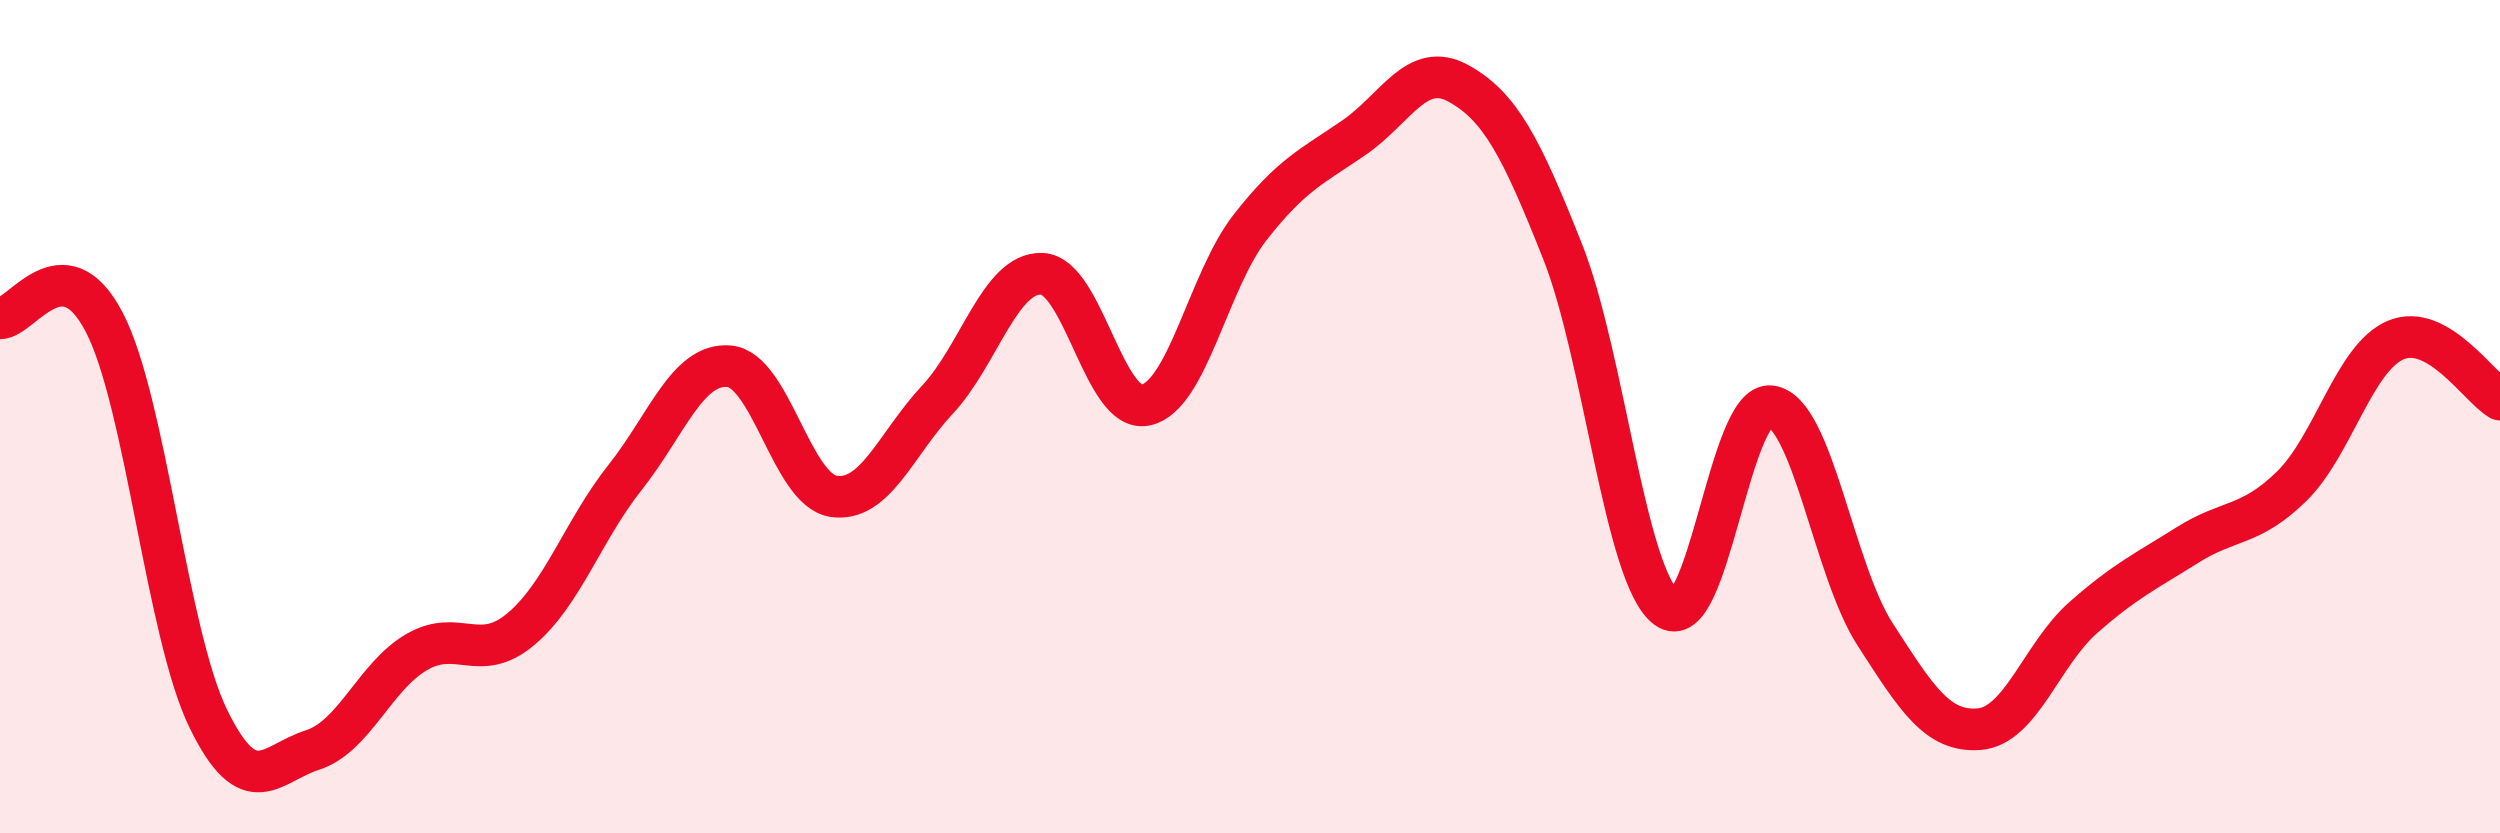
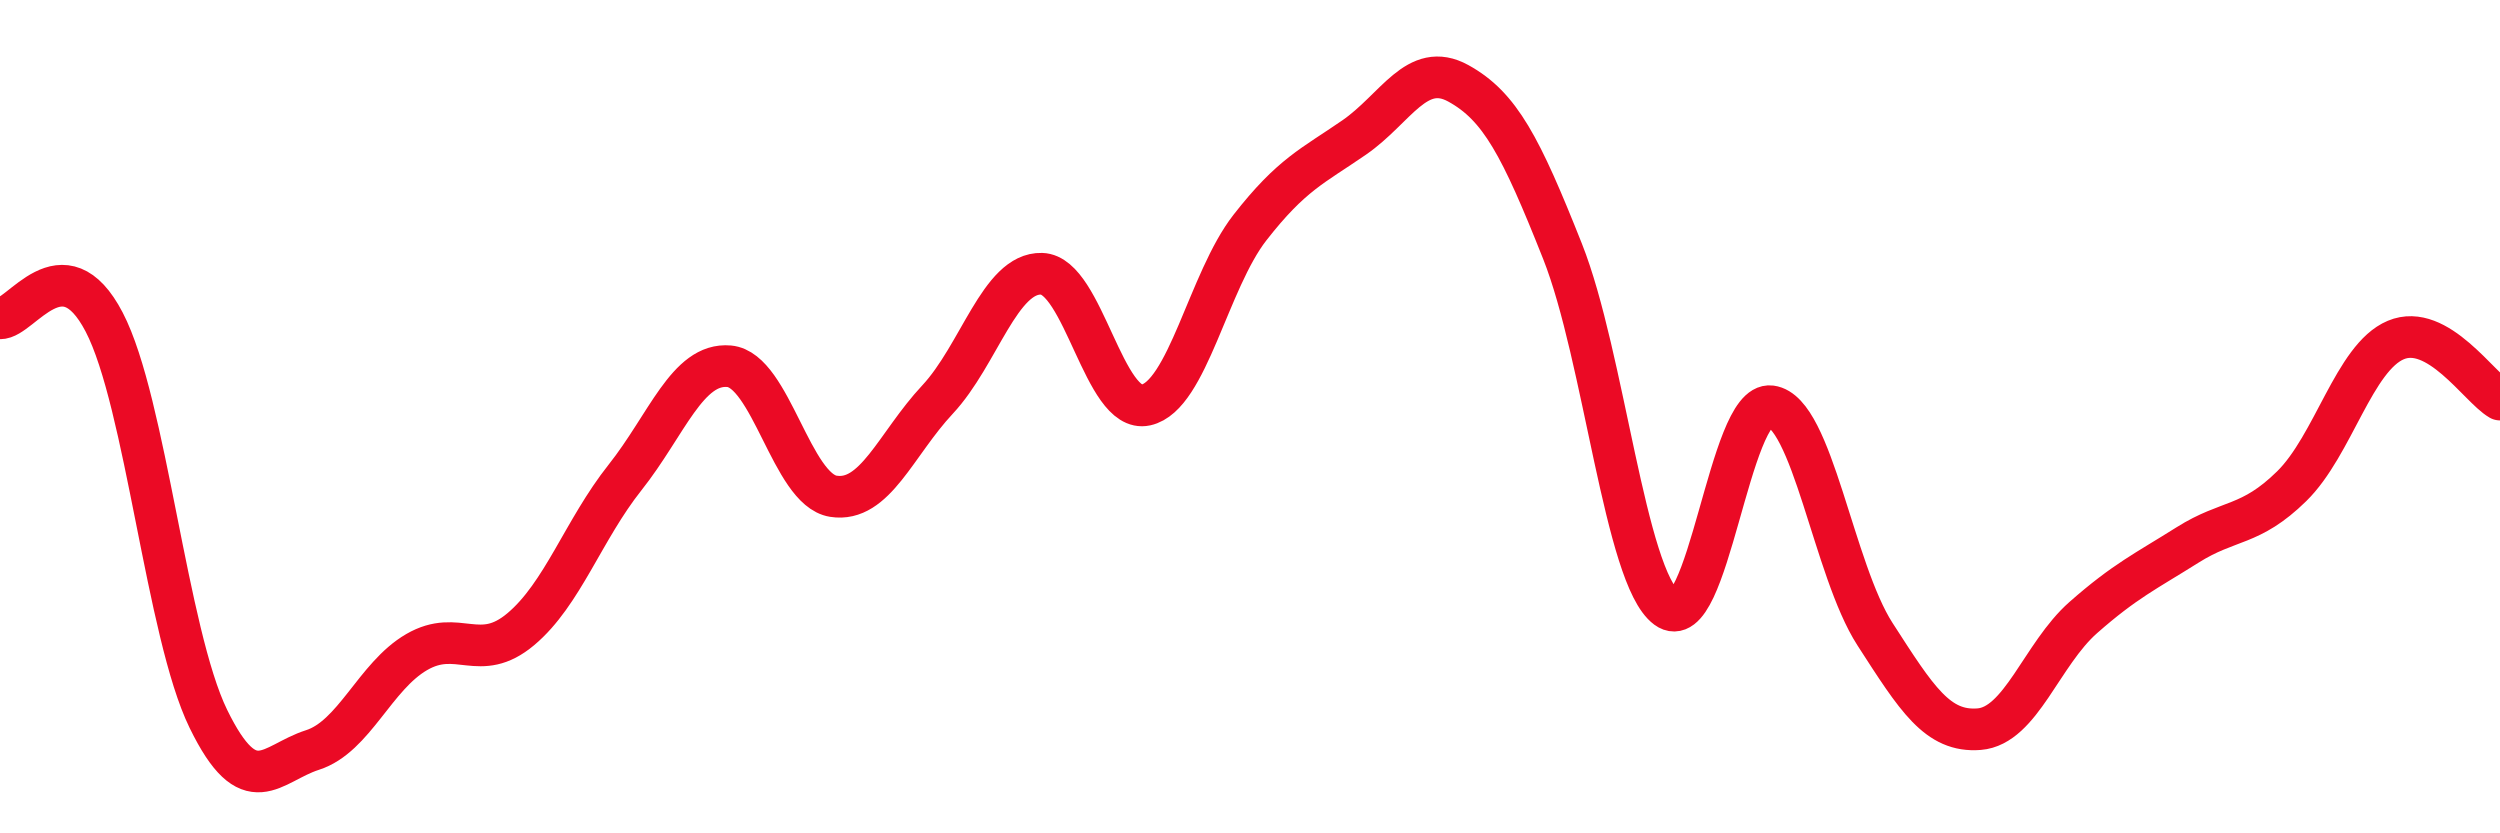
<svg xmlns="http://www.w3.org/2000/svg" width="60" height="20" viewBox="0 0 60 20">
-   <path d="M 0,7.64 C 0.5,7.66 1.5,5.81 2.5,7.73 C 3.5,9.65 4,15.2 5,17.25 C 6,19.3 6.5,18.32 7.5,18 C 8.5,17.68 9,16.23 10,15.65 C 11,15.07 11.5,15.94 12.5,15.1 C 13.5,14.26 14,12.72 15,11.46 C 16,10.2 16.5,8.7 17.5,8.79 C 18.5,8.88 19,11.75 20,11.91 C 21,12.07 21.5,10.66 22.5,9.59 C 23.5,8.52 24,6.54 25,6.57 C 26,6.6 26.5,9.94 27.5,9.72 C 28.5,9.5 29,6.74 30,5.46 C 31,4.18 31.5,3.99 32.5,3.3 C 33.5,2.61 34,1.45 35,2 C 36,2.55 36.5,3.51 37.5,6.03 C 38.5,8.55 39,13.85 40,14.59 C 41,15.33 41.5,9.62 42.5,9.75 C 43.5,9.88 44,13.67 45,15.22 C 46,16.77 46.5,17.58 47.5,17.5 C 48.5,17.42 49,15.7 50,14.82 C 51,13.94 51.5,13.71 52.5,13.08 C 53.5,12.45 54,12.65 55,11.67 C 56,10.69 56.5,8.58 57.5,8.16 C 58.5,7.74 59.5,9.3 60,9.59L60 20L0 20Z" fill="#EB0A25" opacity="0.1" stroke-linecap="round" stroke-linejoin="round" />
  <path d="M 0,7.64 C 0.5,7.66 1.5,5.81 2.5,7.73 C 3.5,9.65 4,15.2 5,17.25 C 6,19.3 6.5,18.32 7.5,18 C 8.5,17.68 9,16.23 10,15.65 C 11,15.07 11.5,15.94 12.5,15.1 C 13.5,14.26 14,12.72 15,11.46 C 16,10.2 16.5,8.7 17.5,8.79 C 18.5,8.88 19,11.75 20,11.91 C 21,12.07 21.5,10.66 22.5,9.59 C 23.5,8.52 24,6.54 25,6.57 C 26,6.6 26.5,9.94 27.5,9.72 C 28.5,9.5 29,6.74 30,5.46 C 31,4.18 31.5,3.99 32.5,3.3 C 33.5,2.61 34,1.45 35,2 C 36,2.55 36.5,3.51 37.5,6.03 C 38.5,8.55 39,13.85 40,14.59 C 41,15.33 41.5,9.62 42.5,9.75 C 43.5,9.88 44,13.67 45,15.22 C 46,16.77 46.5,17.58 47.5,17.5 C 48.5,17.42 49,15.7 50,14.82 C 51,13.94 51.5,13.71 52.5,13.08 C 53.5,12.45 54,12.65 55,11.67 C 56,10.69 56.5,8.58 57.5,8.16 C 58.5,7.74 59.5,9.3 60,9.59" stroke="#EB0A25" stroke-width="1" fill="none" stroke-linecap="round" stroke-linejoin="round" />
</svg>